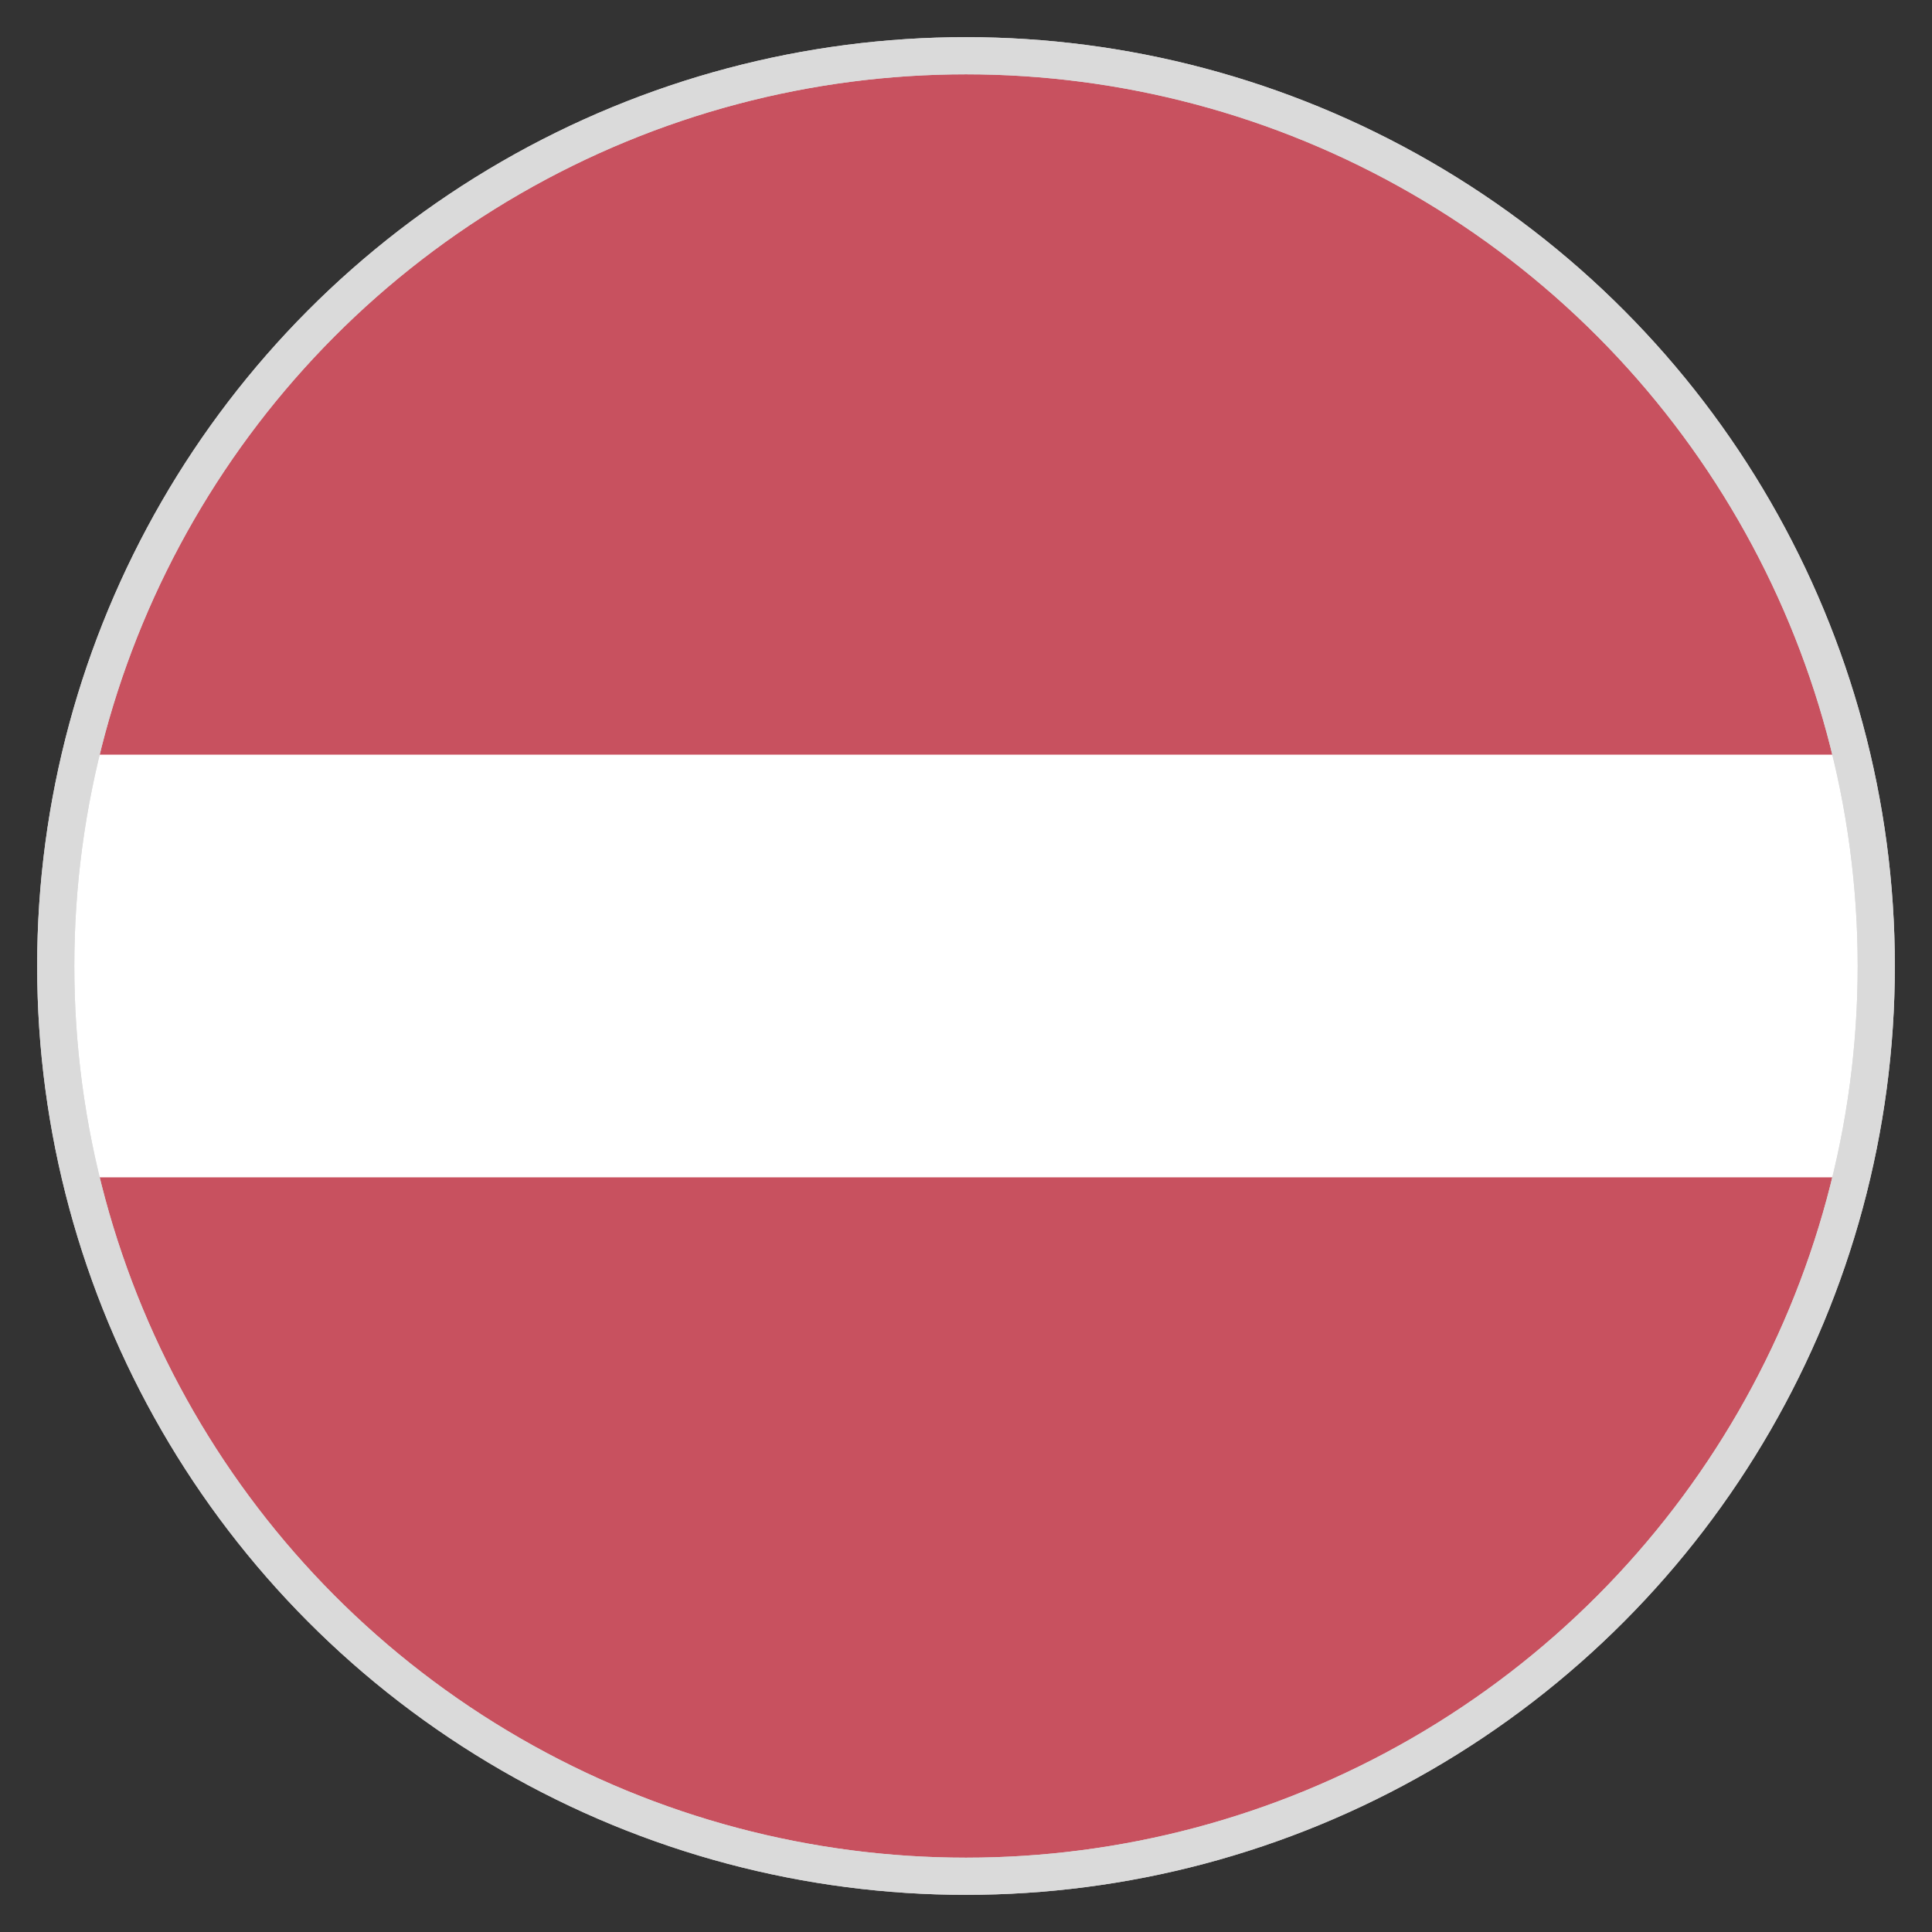
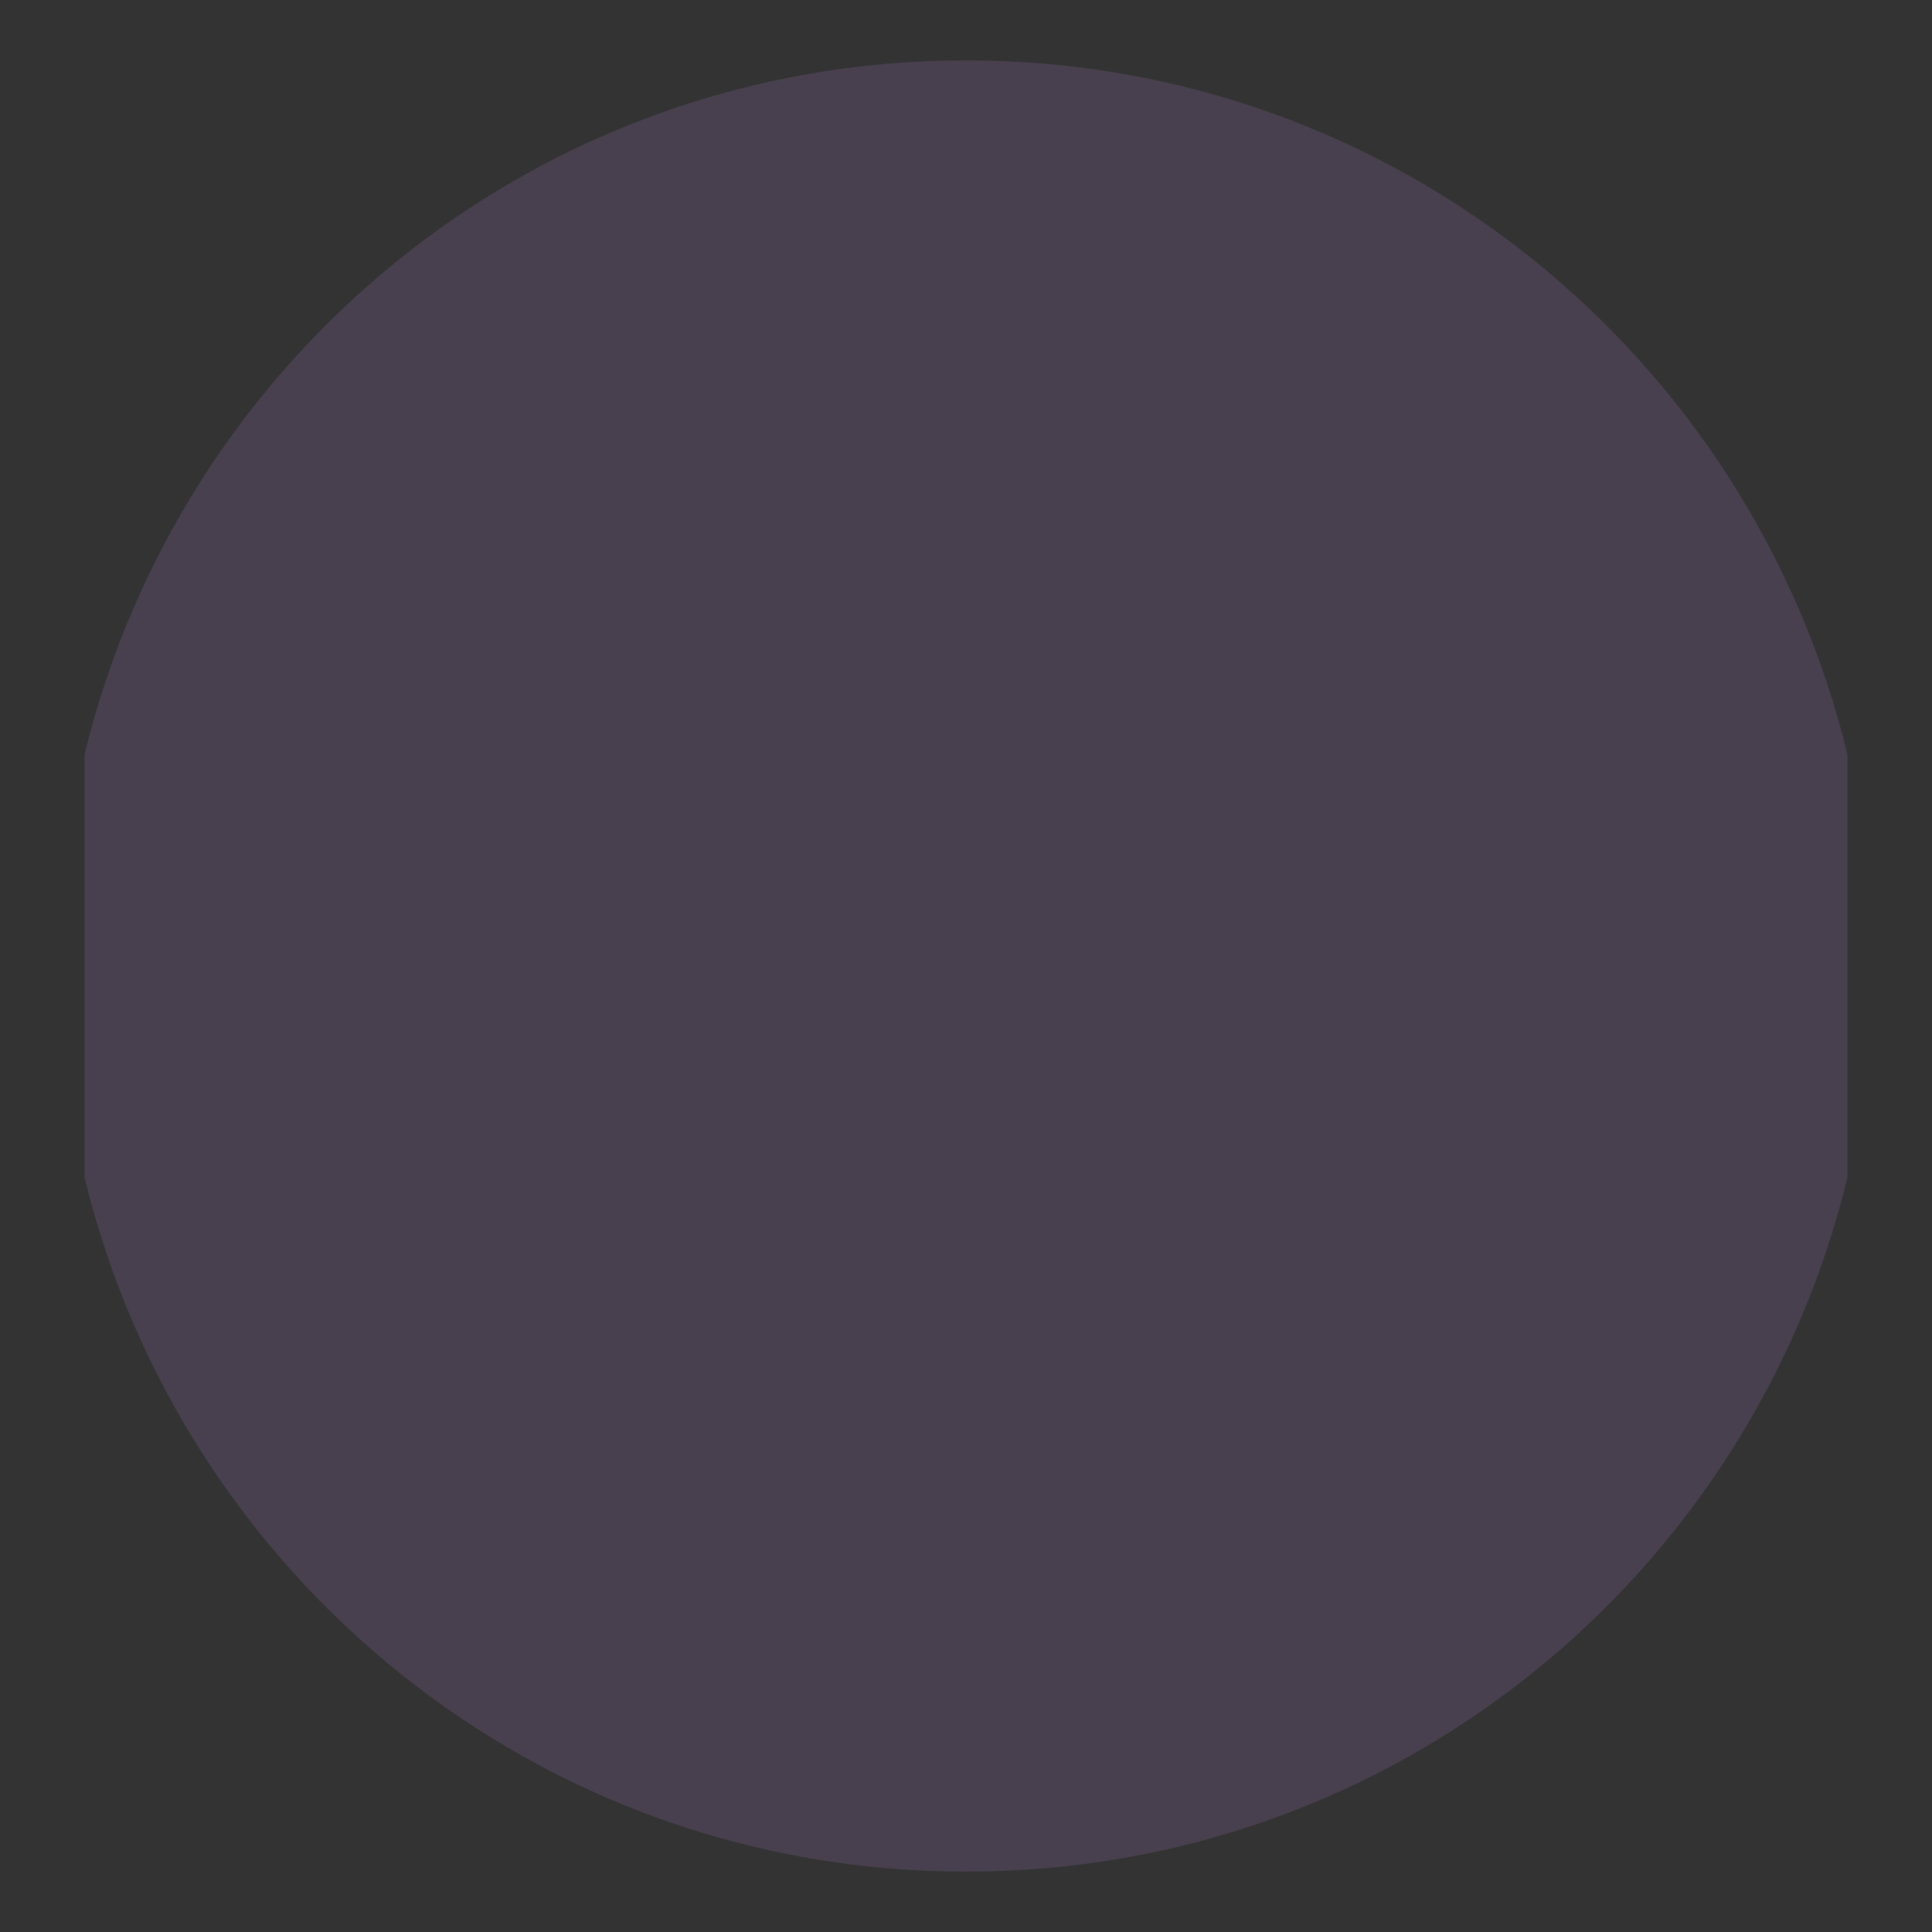
<svg xmlns="http://www.w3.org/2000/svg" width="52" height="52" viewBox="0 0 52 52" fill="none">
  <rect x="0" y="0" width="52" height="52" fill="#333333" stroke="none" />
-   <path d="M49.725 31.688V20.312C47.125 9.588 37.538 1.625 26 1.625C14.463 1.625 4.875 9.588 2.275 20.312V31.688C4.875 42.413 14.463 50.375 26 50.375C37.538 50.375 47.125 42.413 49.725 31.688Z" fill="#C94747" />
  <path opacity="0.15" d="M49.725 31.688V20.312C47.125 9.588 37.538 1.625 26 1.625C14.463 1.625 4.875 9.588 2.275 20.312V31.688C4.875 42.413 14.463 50.375 26 50.375C37.538 50.375 47.125 42.413 49.725 31.688Z" fill="#C28FEF" />
-   <path d="M1.625 26C1.625 27.95 1.869 29.9 2.275 31.688H49.644C50.05 29.9 50.294 27.95 50.294 26C50.294 24.05 50.05 22.1 49.644 20.312H2.275C1.869 22.1 1.625 24.05 1.625 26" fill="white" />
-   <circle cx="26" cy="26" r="24.5" stroke="#DADADA" />
-   <circle cx="26" cy="26" r="24.5" stroke="#DADADA" />
</svg>